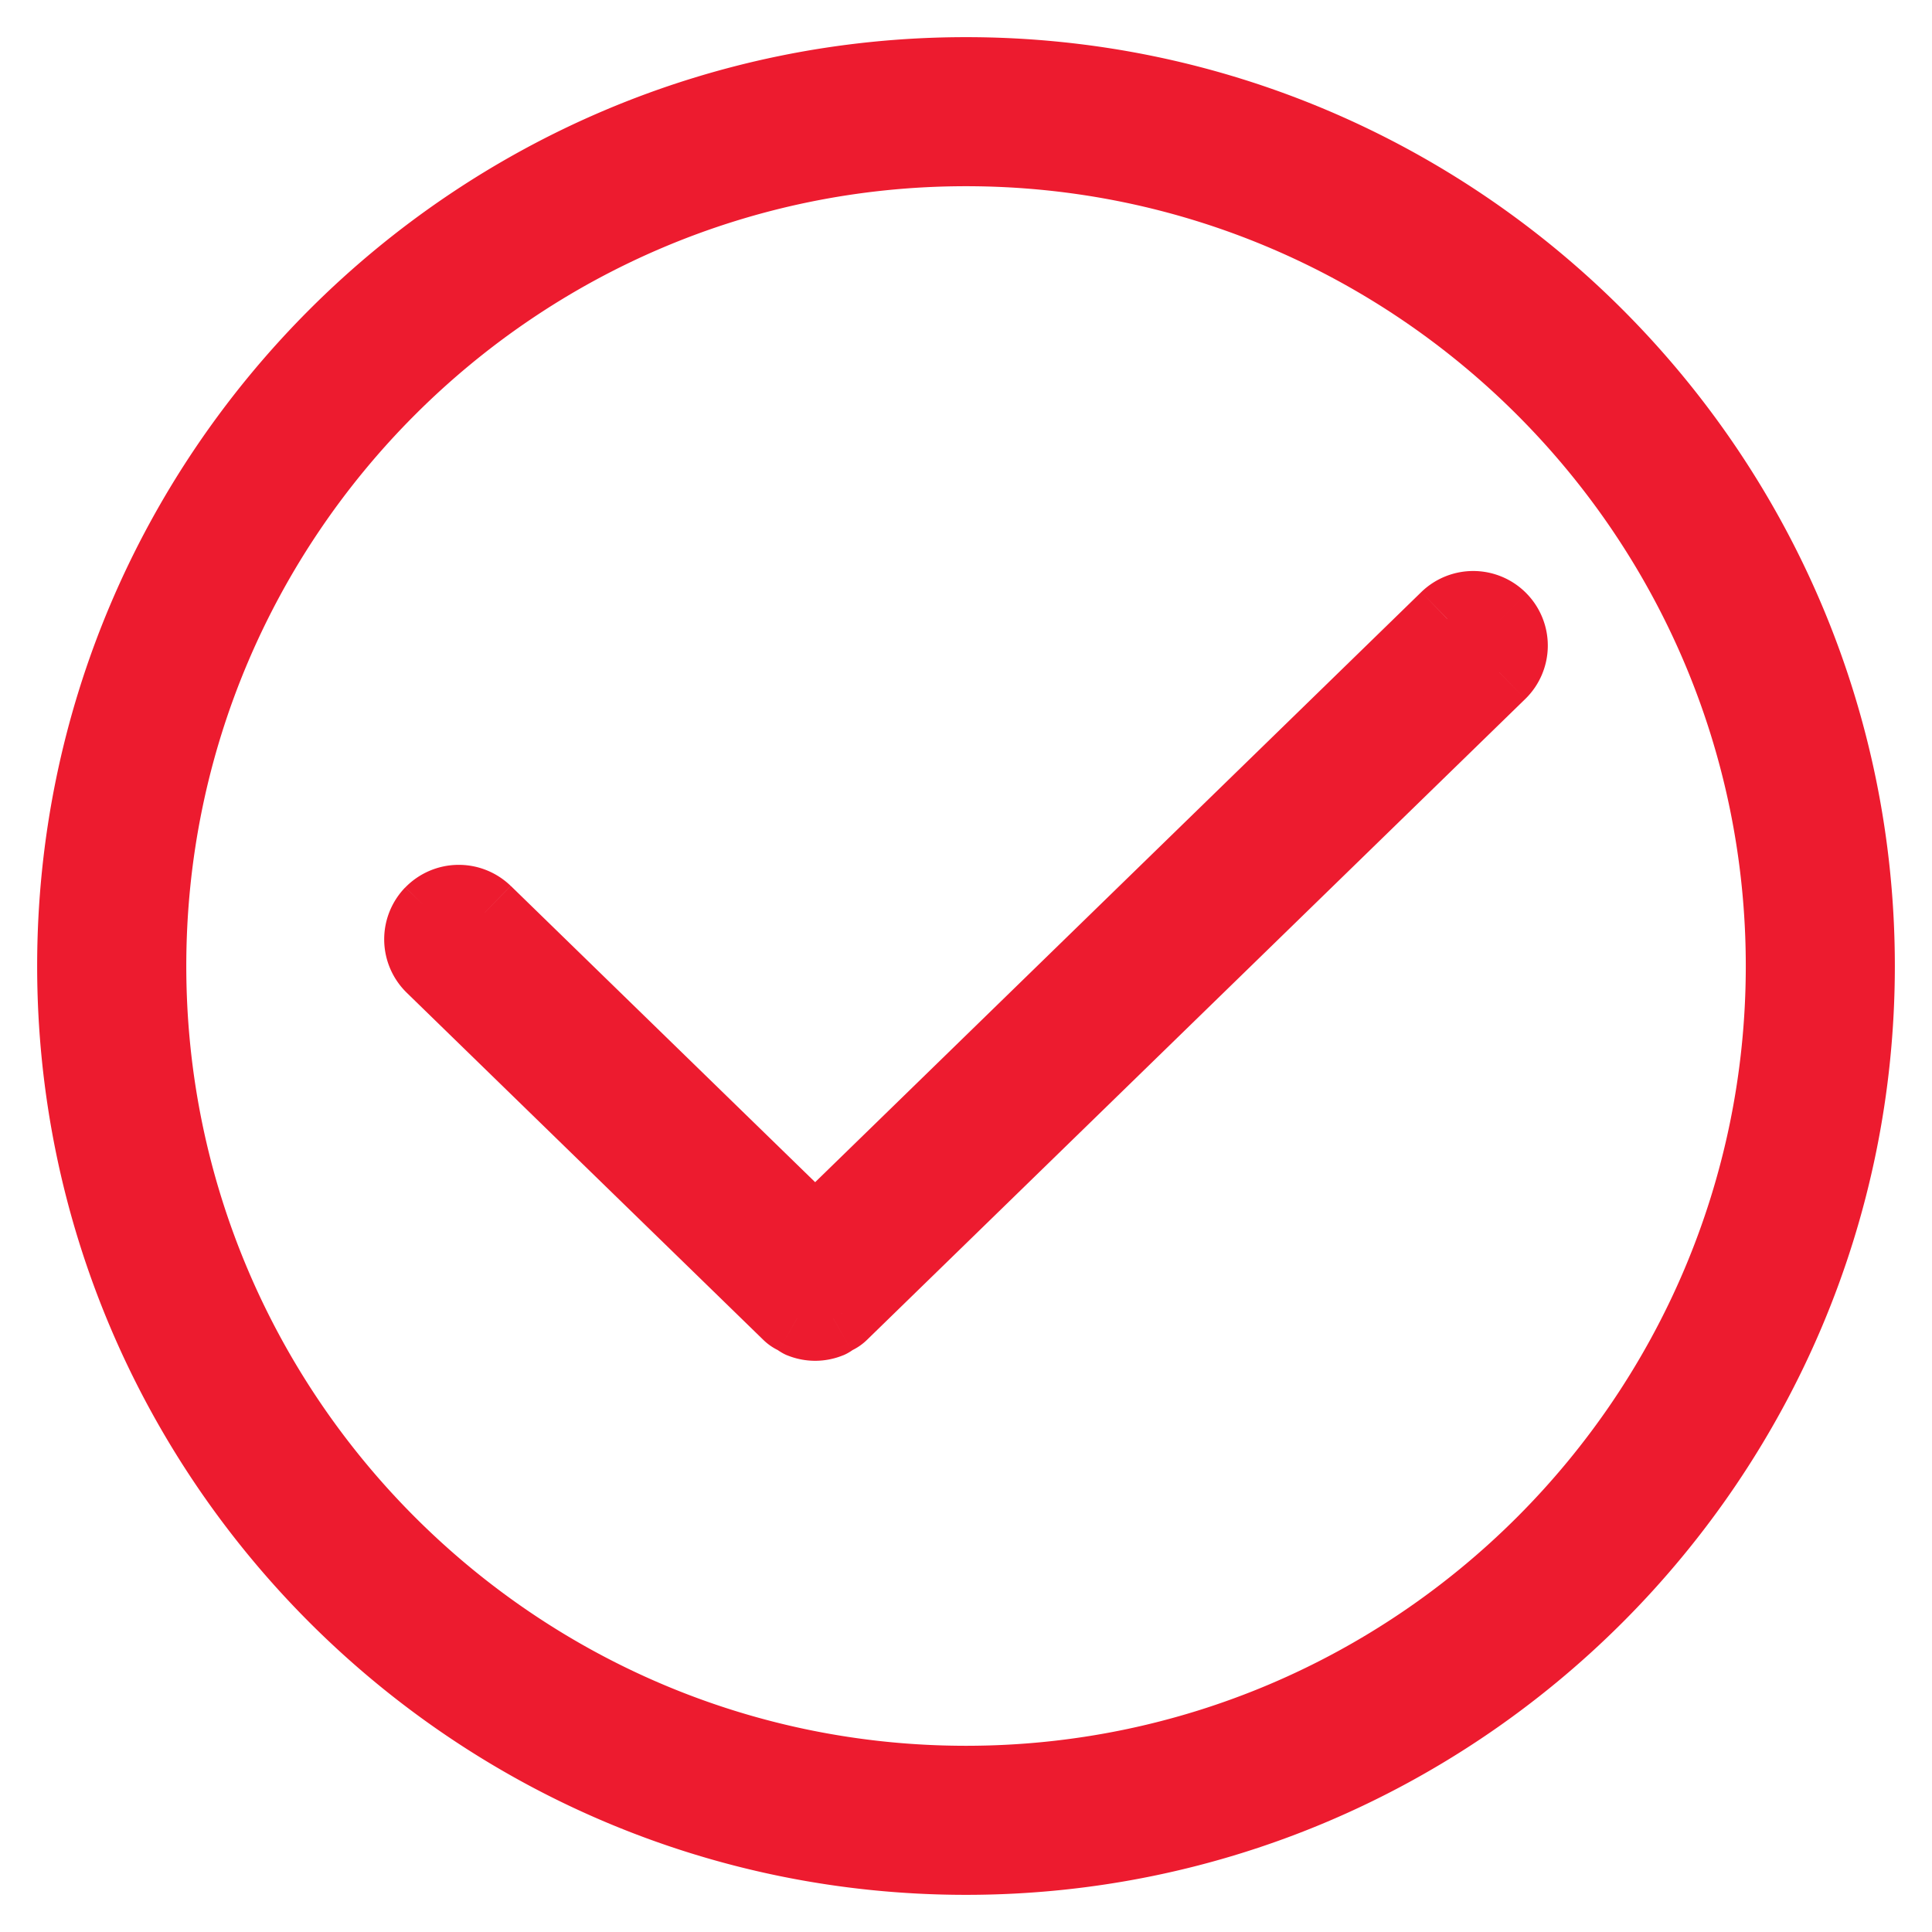
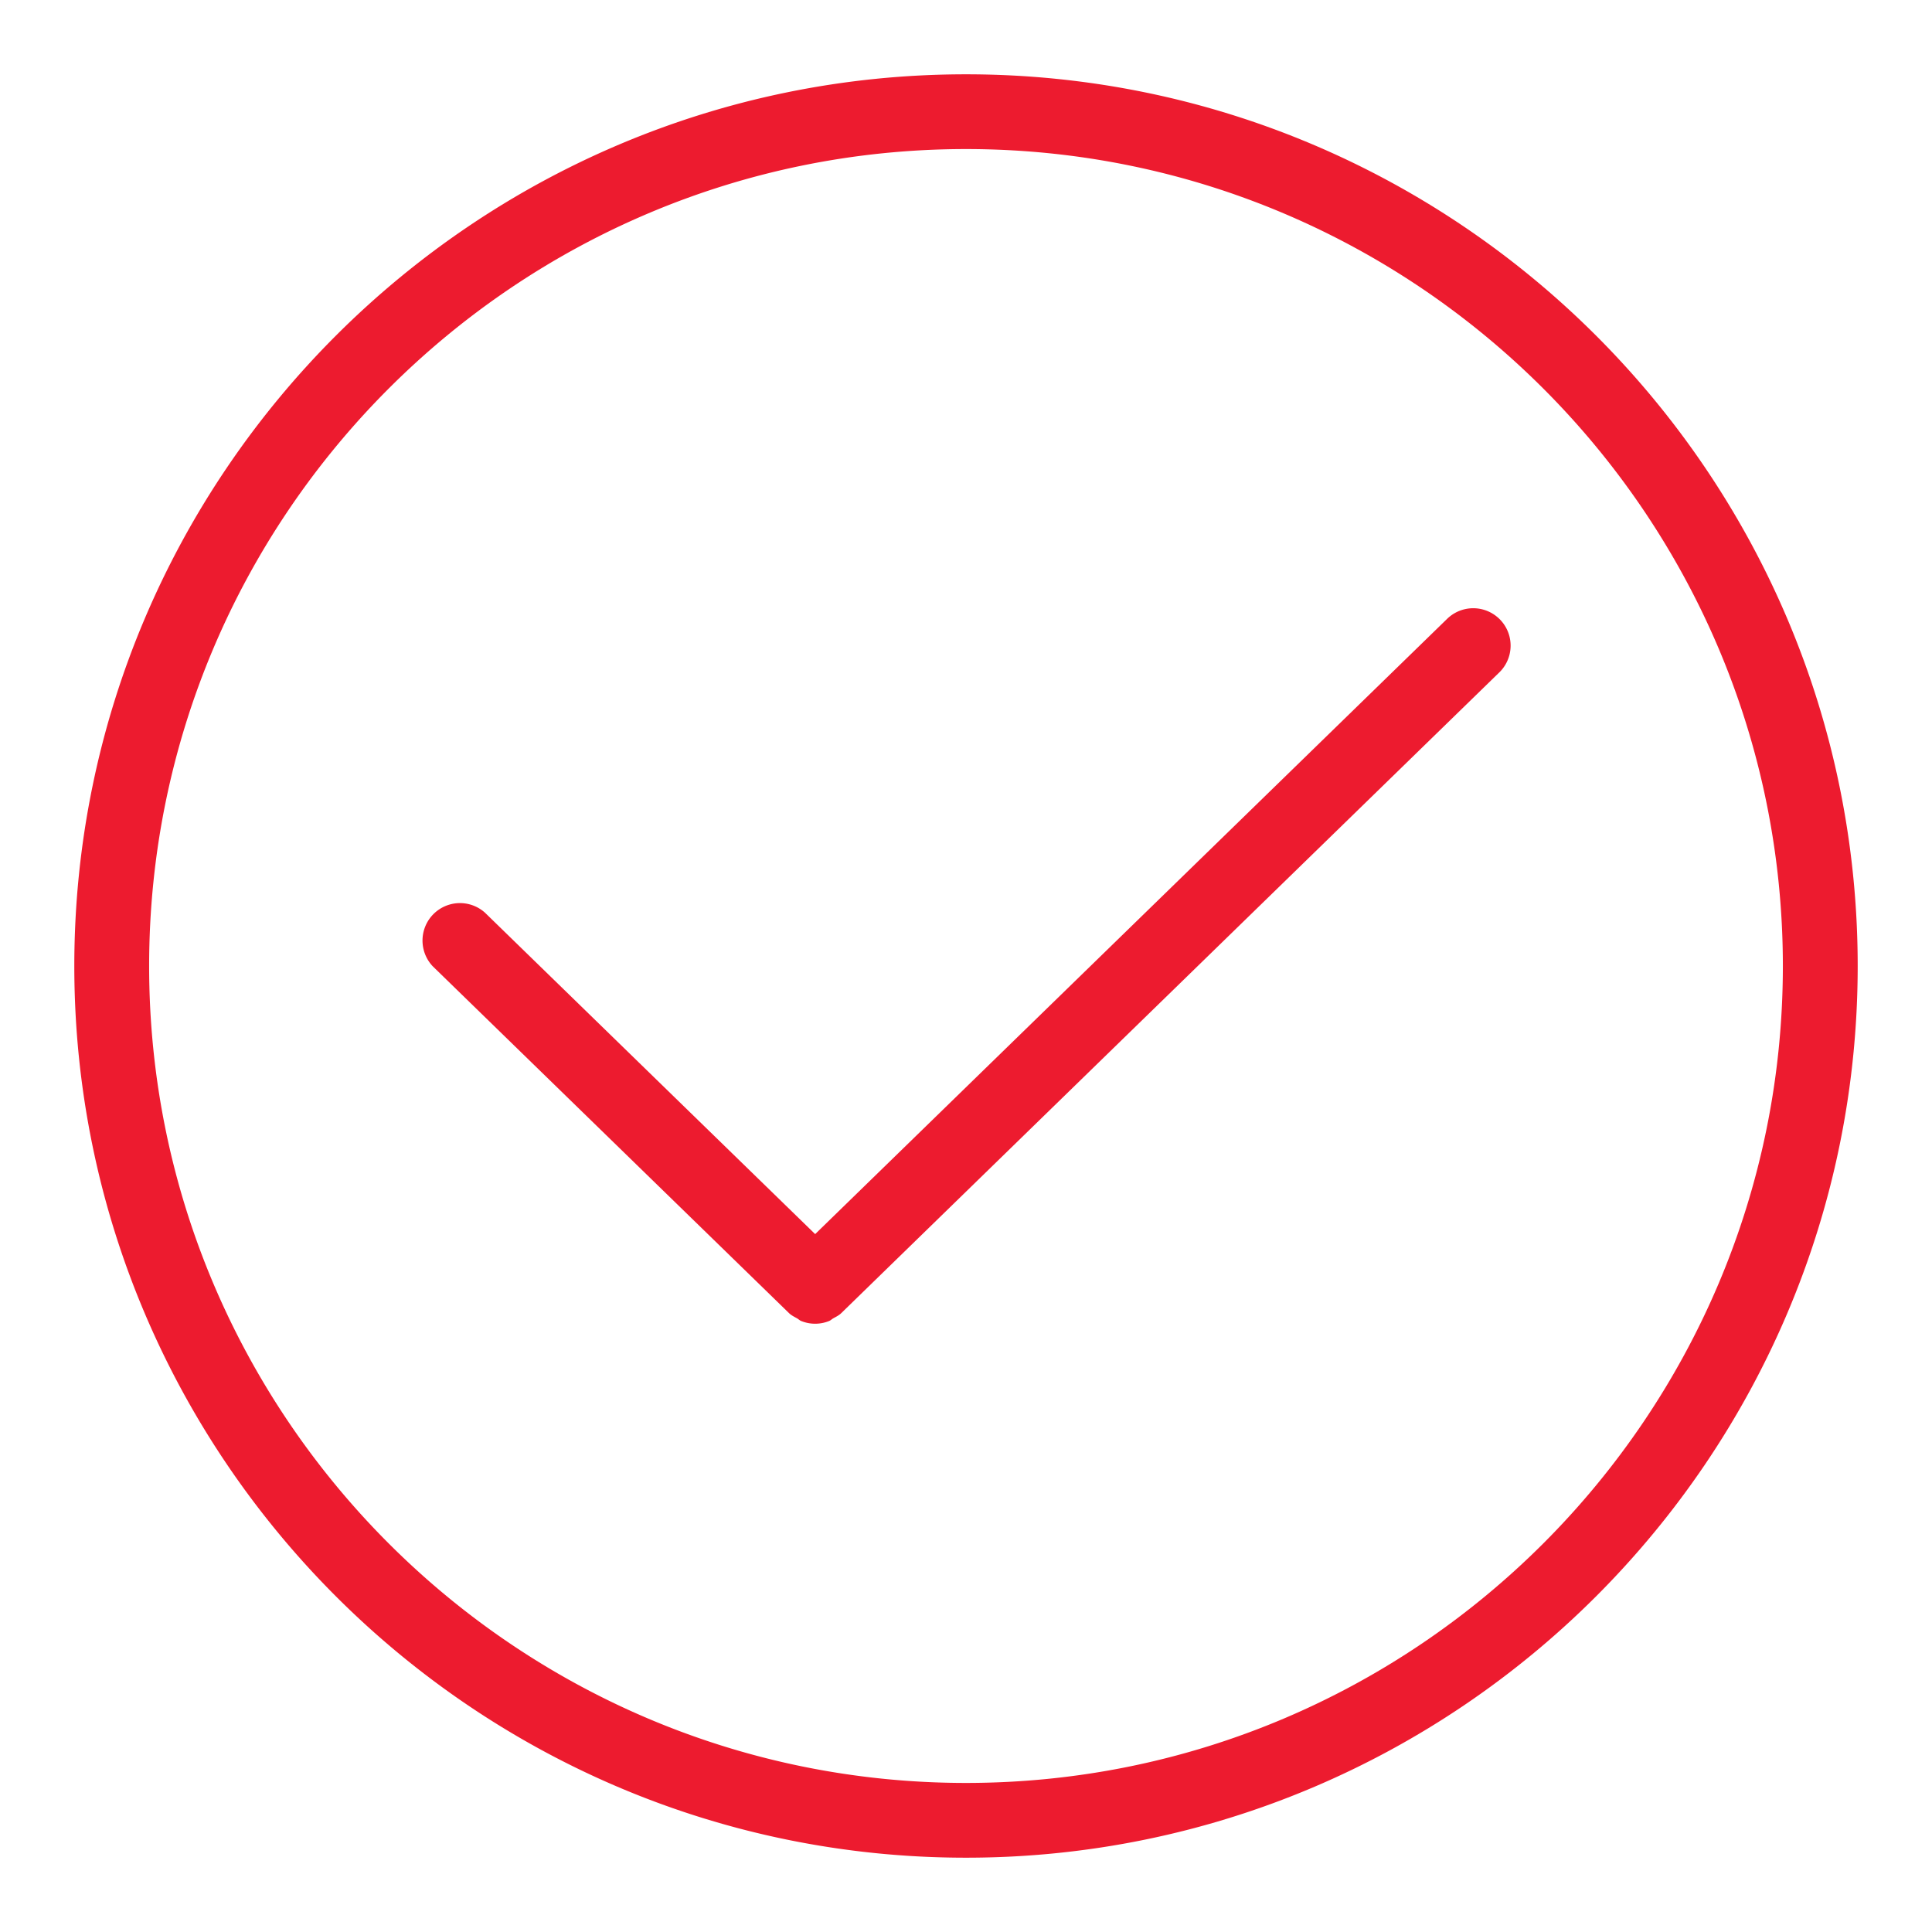
<svg xmlns="http://www.w3.org/2000/svg" fill="none" height="26" viewBox="0 0 26 26" width="26">
  <g fill="#ed1b2f">
    <path clip-rule="evenodd" d="M19.475 8.328l-8.505 8.28-4.445-4.327a.504.504 0 0 0-.702.722l4.796 4.669c.032.031.071.049.108.07.018.01.034.027.054.035a.5.5 0 0 0 .378 0c.02-.008.036-.025.054-.035.037-.021.076-.039.108-.07l8.856-8.623a.502.502 0 1 0-.702-.721zM13 23.994C6.938 23.994 2.007 19.062 2.007 13 2.007 6.938 6.938 2.006 13 2.006S23.993 6.938 23.993 13c0 6.062-4.931 10.994-10.993 10.994zM13 1C6.383 1 1 6.383 1 13c0 6.616 5.383 12 12 12s12-5.384 12-12c0-6.617-5.383-12-12-12z" fill-rule="evenodd" />
-     <path d="M10.97 16.609l-.349.358.349.34.349-.34zM6.525 12.28l.349-.358zm-.712.01l-.358-.348zm.01.712l-.349.358zm4.796 4.669l.354-.354-.005-.004zm.108.07l-.247.434.003.002zm.054.035l.19-.463h-.001zm.378 0l-.189-.463zm.054-.035l.244.436.003-.002zm.108-.07l-.35-.358-.004.004zm8.856-8.623l.349.359zm-1.05-1.08L10.62 16.25l.698.717 8.505-8.28zm-7.808 8.281l-4.445-4.327-.698.717 4.445 4.327zm-4.446-4.327a1.004 1.004 0 0 0-1.418.02l.716.698.001-.001h.004zm-1.419.02a1.003 1.003 0 0 0 .02 1.418l.698-.716c-.002-.002-.002-.004 0-.005zm.02 1.418l4.797 4.67.697-.717-4.796-4.67zm4.792 4.665a.754.754 0 0 0 .214.15l.494-.869-.021-.012a.276.276 0 0 0-.009-.004l-.007-.004-.008-.005-.003-.001s.006.003.014.01c.009.005.02.015.033.027zm.217.152l-.034-.021c-.001-.001-.002-.002 0 0l.007.005c.008.005.024.018.045.03a.603.603 0 0 0 .091.048l.378-.926a.403.403 0 0 1 .077.041l.004.003h-.002l-.003-.004a.757.757 0 0 0-.075-.048zm.108.061a1 1 0 0 0 .379.075v-1zm.379.075a1 1 0 0 0 .379-.075l-.38-.925h.001zm.378-.074a.599.599 0 0 0 .09-.047c.022-.013.038-.026.046-.03l.008-.007-.001.001-.034.021-.488-.872a.598.598 0 0 0-.06.038l-.015.01a.385.385 0 0 0-.005.004s.002 0 .004-.003.008-.005.014-.01a.403.403 0 0 1 .063-.031zm.112-.064a.757.757 0 0 0 .214-.15l-.707-.708a.306.306 0 0 1 .046-.037l-.002.001-.008.005-.007.004c-.003 0-.006.002-.009.004l-.021.012zm.21-.146l8.856-8.622-.698-.717-8.856 8.623zm8.856-8.622a1.003 1.003 0 0 0 .019-1.419l-.716.698v.004zm.019-1.419a1.003 1.003 0 0 0-1.418-.02l.697.717c.001 0 0 0 0 0h.003l.002.001zM13 23.494C7.214 23.494 2.507 18.786 2.507 13h-1c0 6.338 5.155 11.494 11.493 11.494zM2.507 13C2.507 7.214 7.214 2.506 13 2.506v-1C6.662 1.506 1.507 6.662 1.507 13zM13 2.506c5.786 0 10.494 4.708 10.494 10.494h1c0-6.338-5.156-11.494-11.494-11.494zM23.494 13c0 5.786-4.708 10.494-10.494 10.494v1c6.338 0 11.494-5.156 11.494-11.494zM13 .5C6.107.5.5 6.107.5 13h1C1.5 6.66 6.66 1.5 13 1.5zM.5 13c0 6.892 5.607 12.5 12.5 12.5v-1C6.66 24.5 1.5 19.34 1.5 13zM13 25.5c6.893 0 12.5-5.608 12.5-12.5h-1c0 6.34-5.16 11.5-11.5 11.5zM25.5 13C25.5 6.107 19.893.5 13 .5v1c6.34 0 11.5 5.16 11.5 11.5z" />
  </g>
</svg>